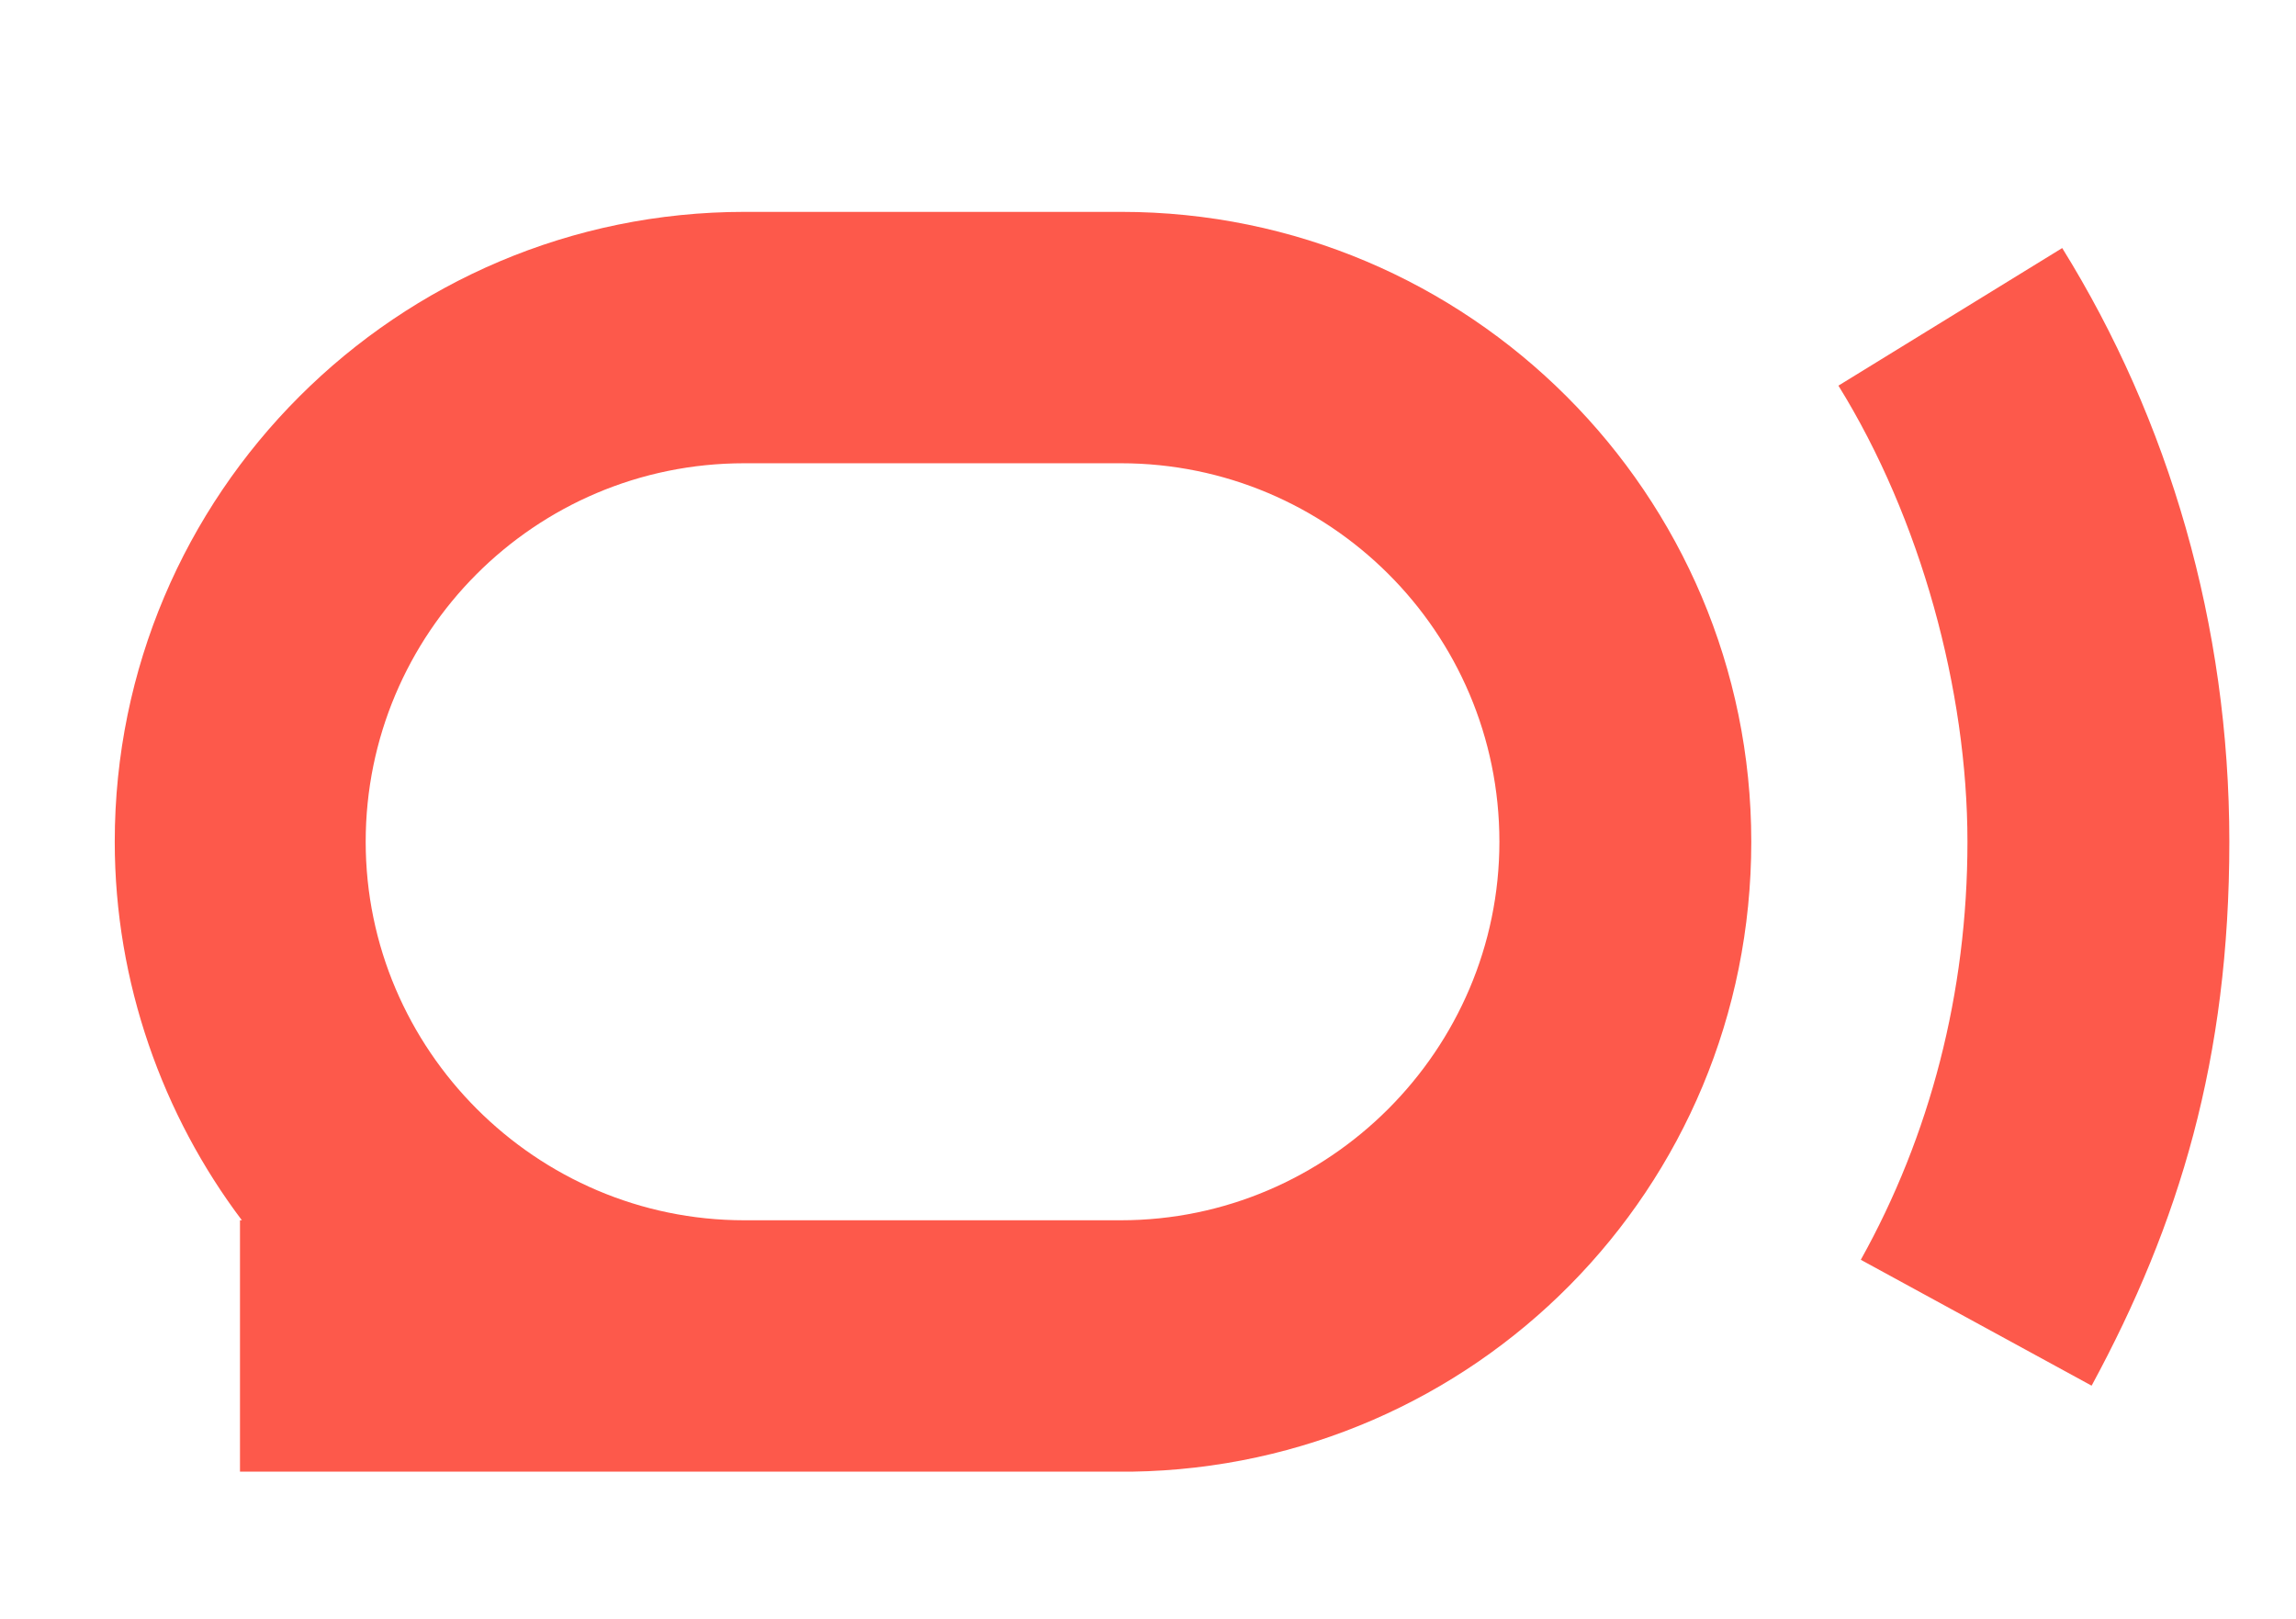
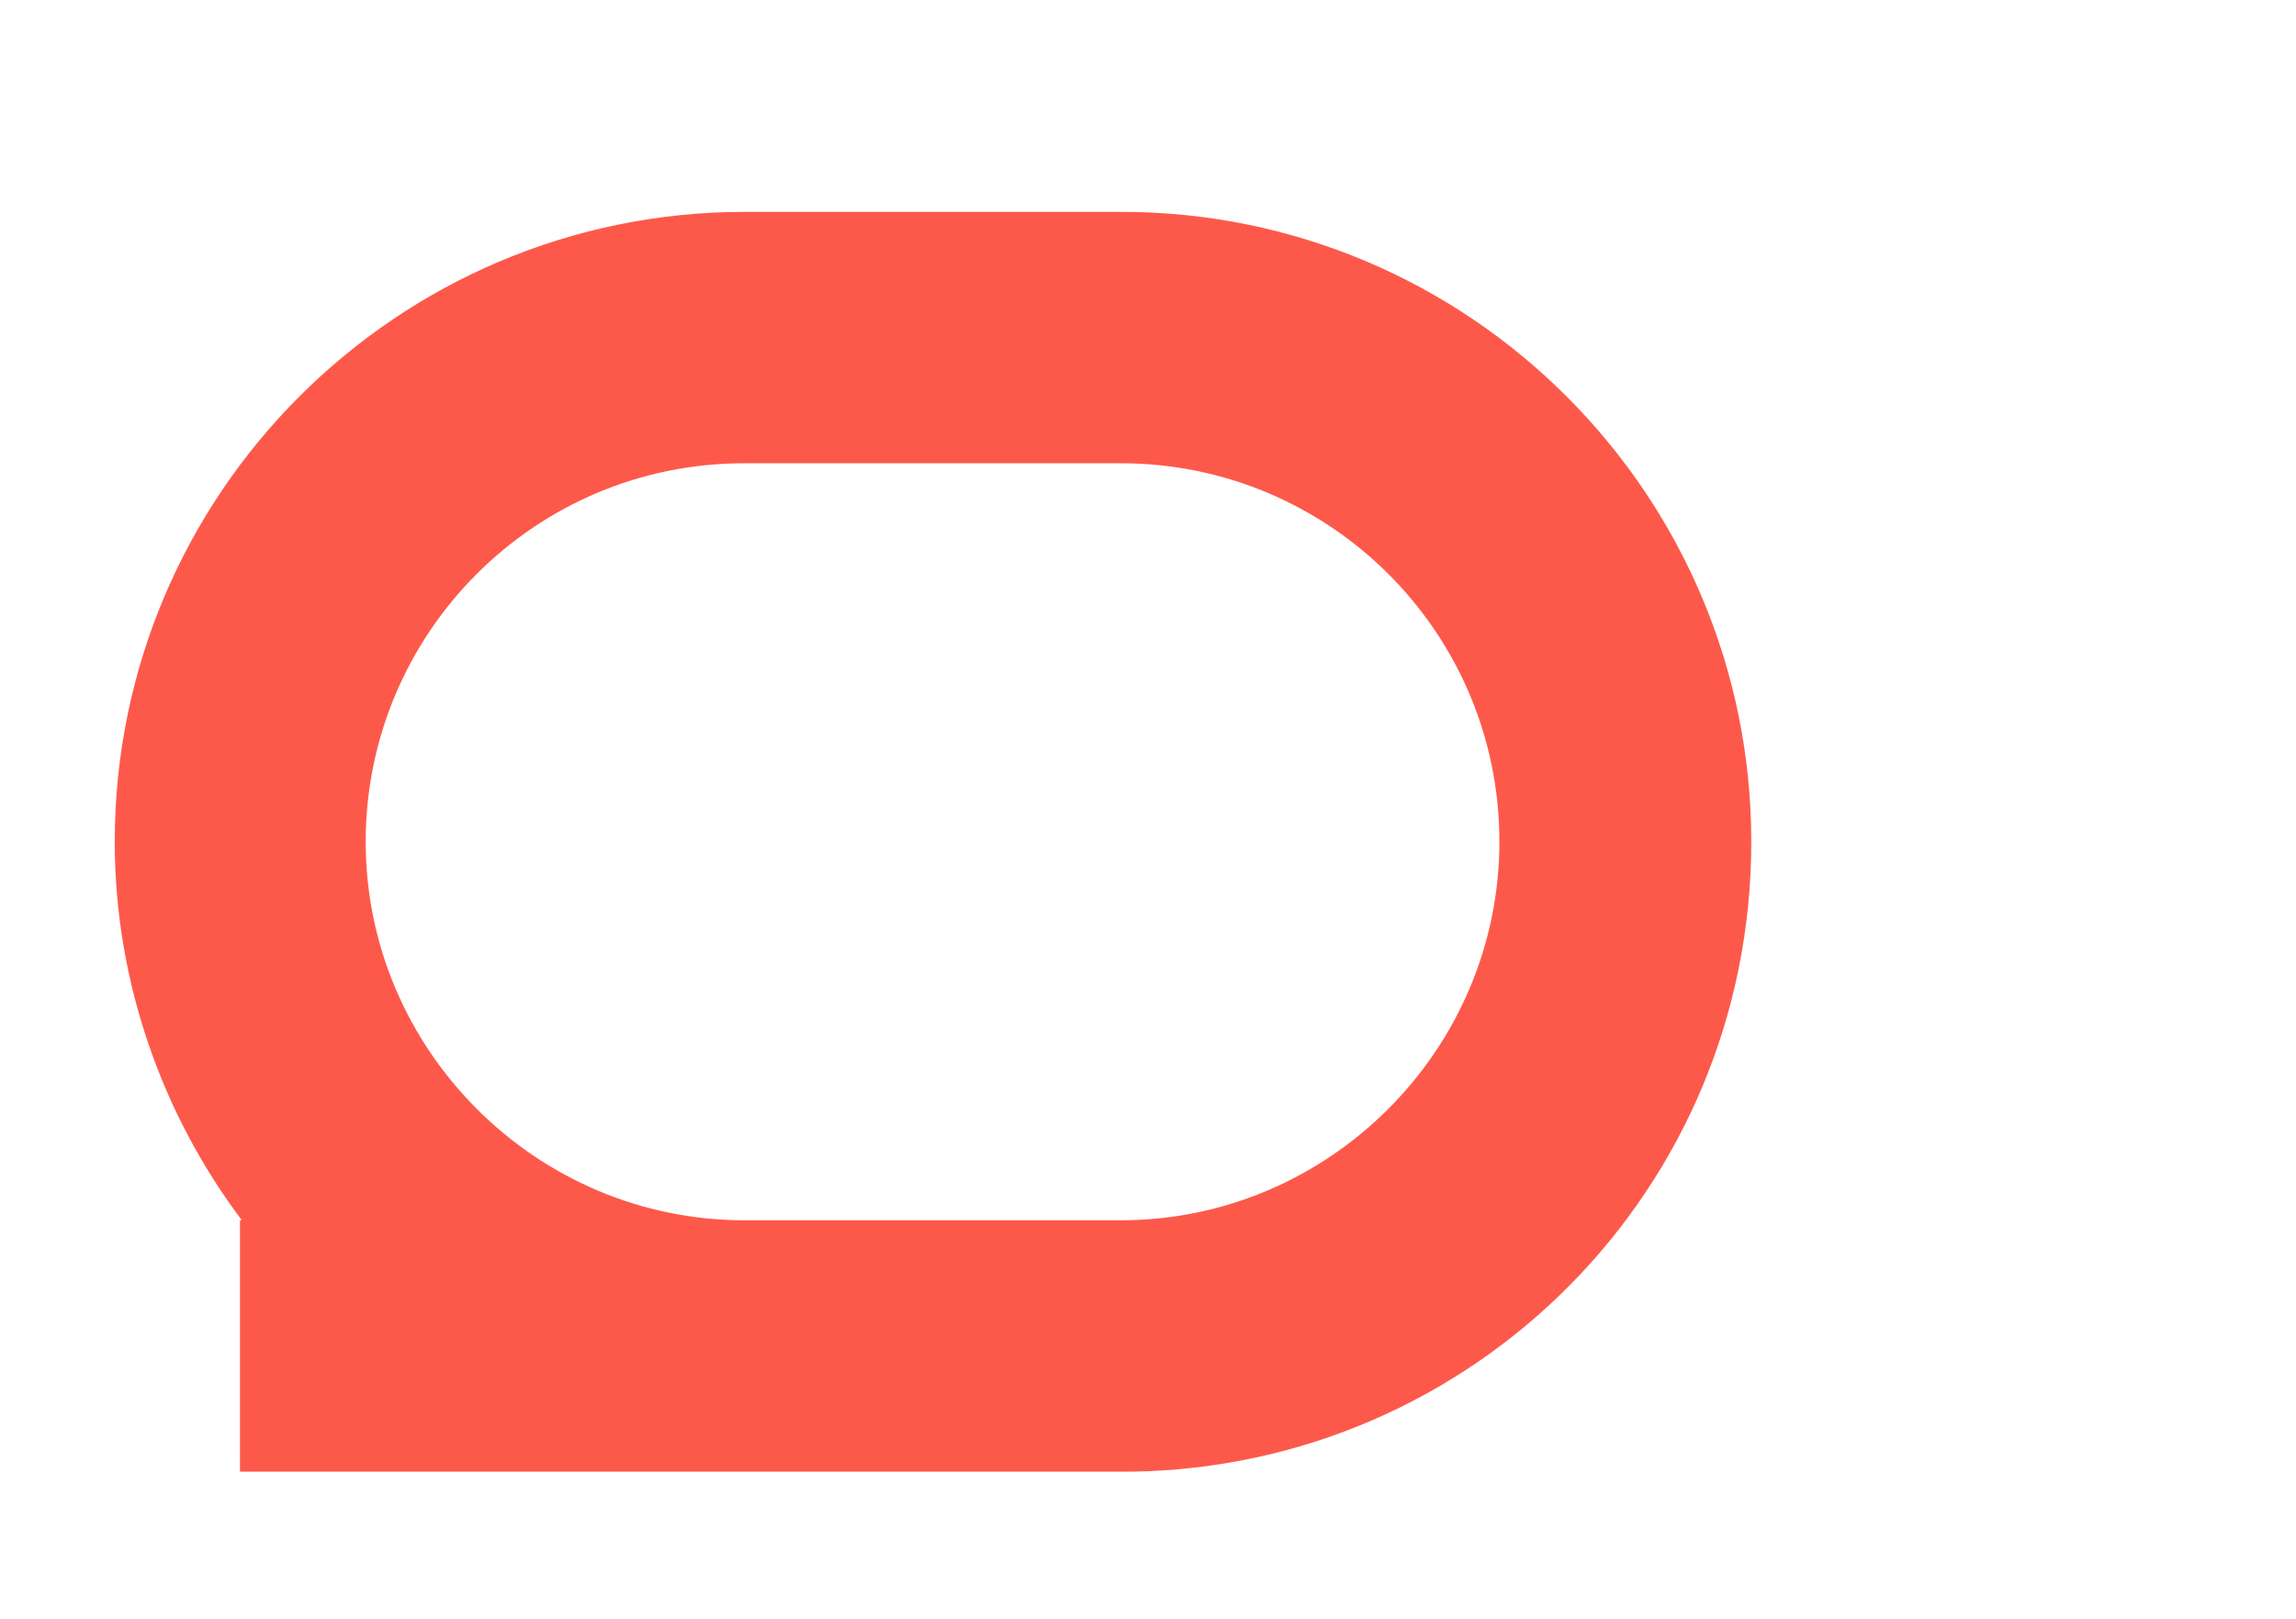
<svg xmlns="http://www.w3.org/2000/svg" id="Layer_1" version="1.1" viewBox="0 0 482.2 340.1">
  <defs>
    <style>
      .st0 {
        fill: #fd594b;
        fill-rule: evenodd;
      }
    </style>
  </defs>
-   <path class="st0" d="M439.2,291l-48.4-26.4c14.5-26,22.4-56,22.4-87.8s-9.8-67.9-27.1-95.8l47-28.9c22.4,36.1,35.1,79.1,35.1,124.7s-10.5,80.2-28.9,114.2Z" />
  <path class="st0" d="M50.4,309.1v-52.8h.4c-16.6-22-26.7-49.9-26.7-79.5,0-73,59.3-132.3,132.3-132.3h79.1c73,0,132.3,59.3,132.3,132.3s-58.2,131.2-130.1,132.3H50.4ZM314.9,176.8c0-44.1-35.8-79.5-79.5-79.5h-79.1c-44.1,0-79.5,35.8-79.5,79.5s35.8,79.5,79.5,79.5h79.1c43.7,0,79.5-35.8,79.5-79.5Z" />
</svg>